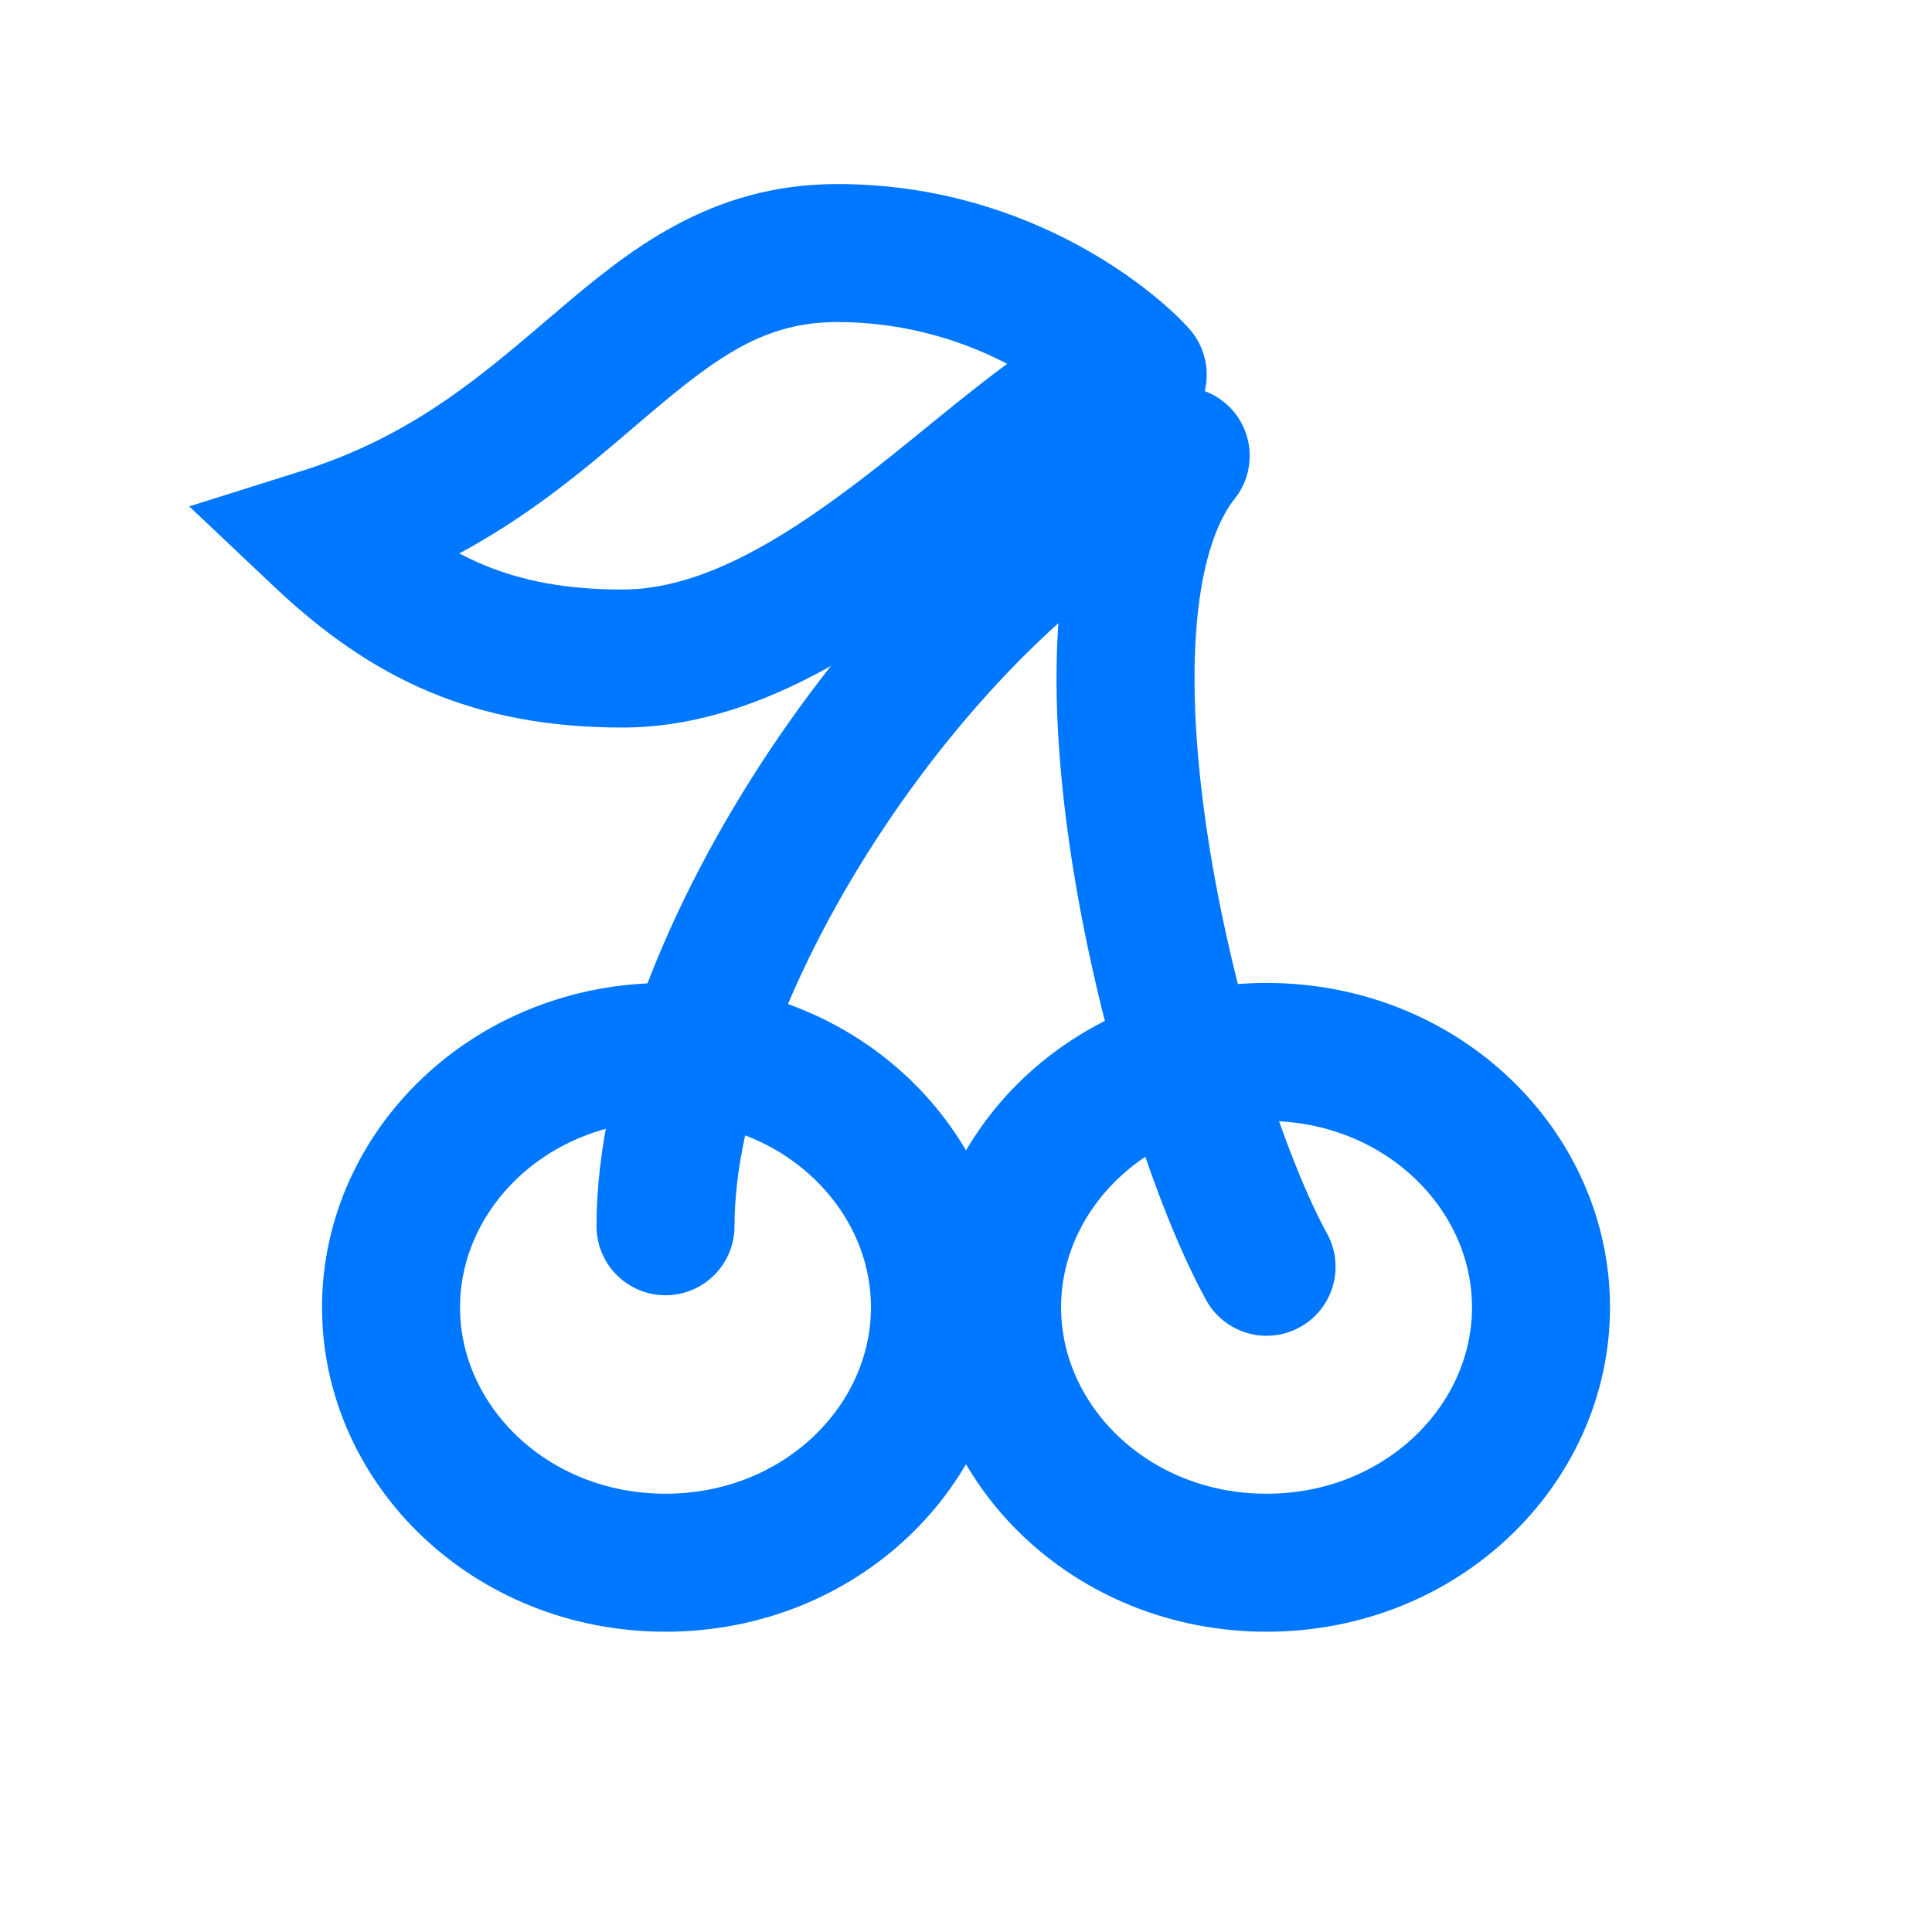
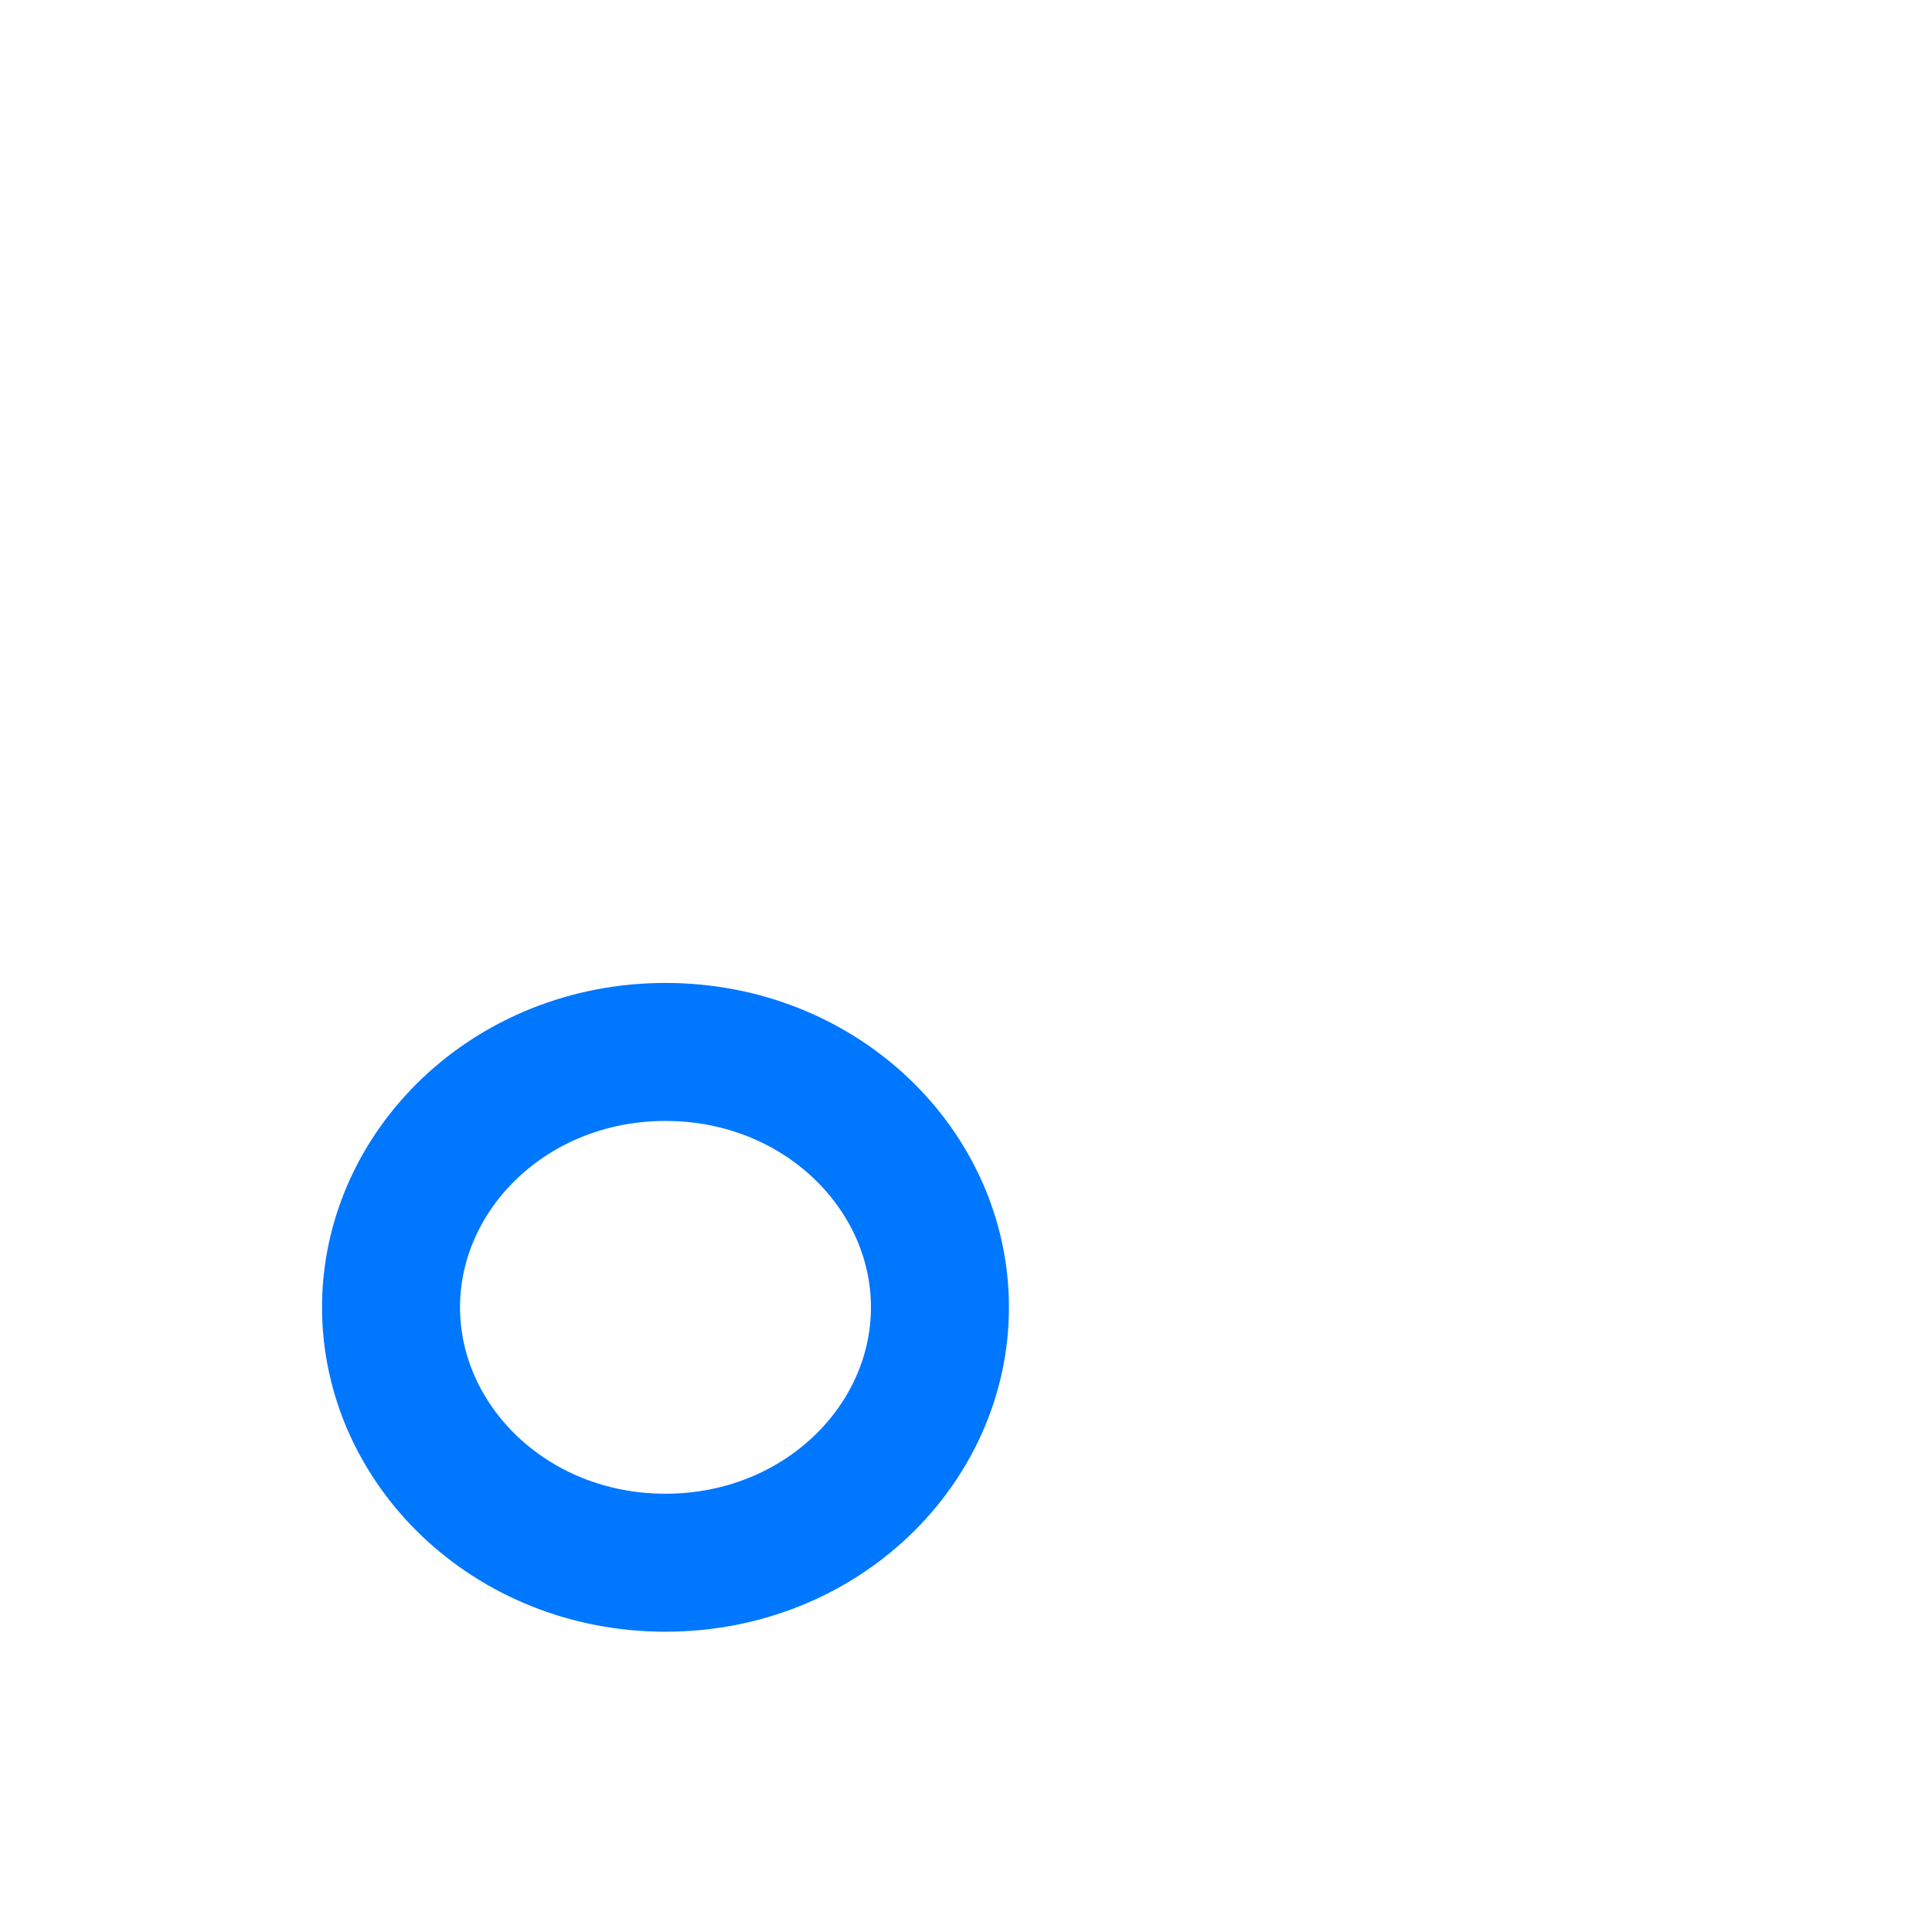
<svg xmlns="http://www.w3.org/2000/svg" width="56" height="56" viewBox="0 0 56 56" fill="none">
  <path d="M27.245 37.893C27.245 41.876 23.792 45.296 19.289 45.296C14.786 45.296 11.334 41.876 11.334 37.893C11.334 33.911 14.786 30.491 19.289 30.491C23.792 30.491 27.245 33.911 27.245 37.893Z" stroke="#0077FF" stroke-width="4" />
-   <path d="M44.667 37.893C44.667 41.876 41.214 45.296 36.711 45.296C32.208 45.296 28.756 41.876 28.756 37.893C28.756 33.911 32.208 30.491 36.711 30.491C41.214 30.491 44.667 33.911 44.667 37.893Z" stroke="#0077FF" stroke-width="4" />
-   <path d="M19.29 35.543C19.29 28.037 26.756 16.738 34.223 13.212C30.489 17.913 34.124 32.005 36.712 36.718" stroke="#0077FF" stroke-width="4" stroke-linecap="round" stroke-linejoin="round" />
-   <path d="M32.978 10.861L33.199 12.849C33.937 12.767 34.569 12.282 34.84 11.59C35.111 10.899 34.976 10.113 34.49 9.552L32.978 10.861ZM9.334 15.563L8.733 13.655L5.484 14.678L7.96 17.017L9.334 15.563ZM34.49 9.552C33.691 8.63 30.004 5.335 24.267 5.335V9.335C28.485 9.335 31.156 11.812 31.466 12.171L34.49 9.552ZM24.267 5.335C20.559 5.335 18.192 7.285 16.124 9.044C14.019 10.834 12.026 12.618 8.733 13.655L9.934 17.47C14.107 16.157 16.674 13.827 18.715 12.091C20.793 10.324 22.159 9.335 24.267 9.335V5.335ZM7.96 17.017C10.779 19.679 13.734 21.088 18.045 21.088V17.088C14.864 17.088 12.866 16.148 10.707 14.109L7.96 17.017ZM18.045 21.088C21.921 21.088 25.366 18.671 27.902 16.679C29.302 15.579 30.333 14.682 31.386 13.9C32.477 13.09 33.016 12.87 33.199 12.849L32.757 8.874C31.369 9.028 30.034 9.923 29.002 10.688C27.933 11.482 26.594 12.62 25.431 13.533C22.841 15.567 20.39 17.088 18.045 17.088V21.088Z" fill="#0077FF" />
</svg>